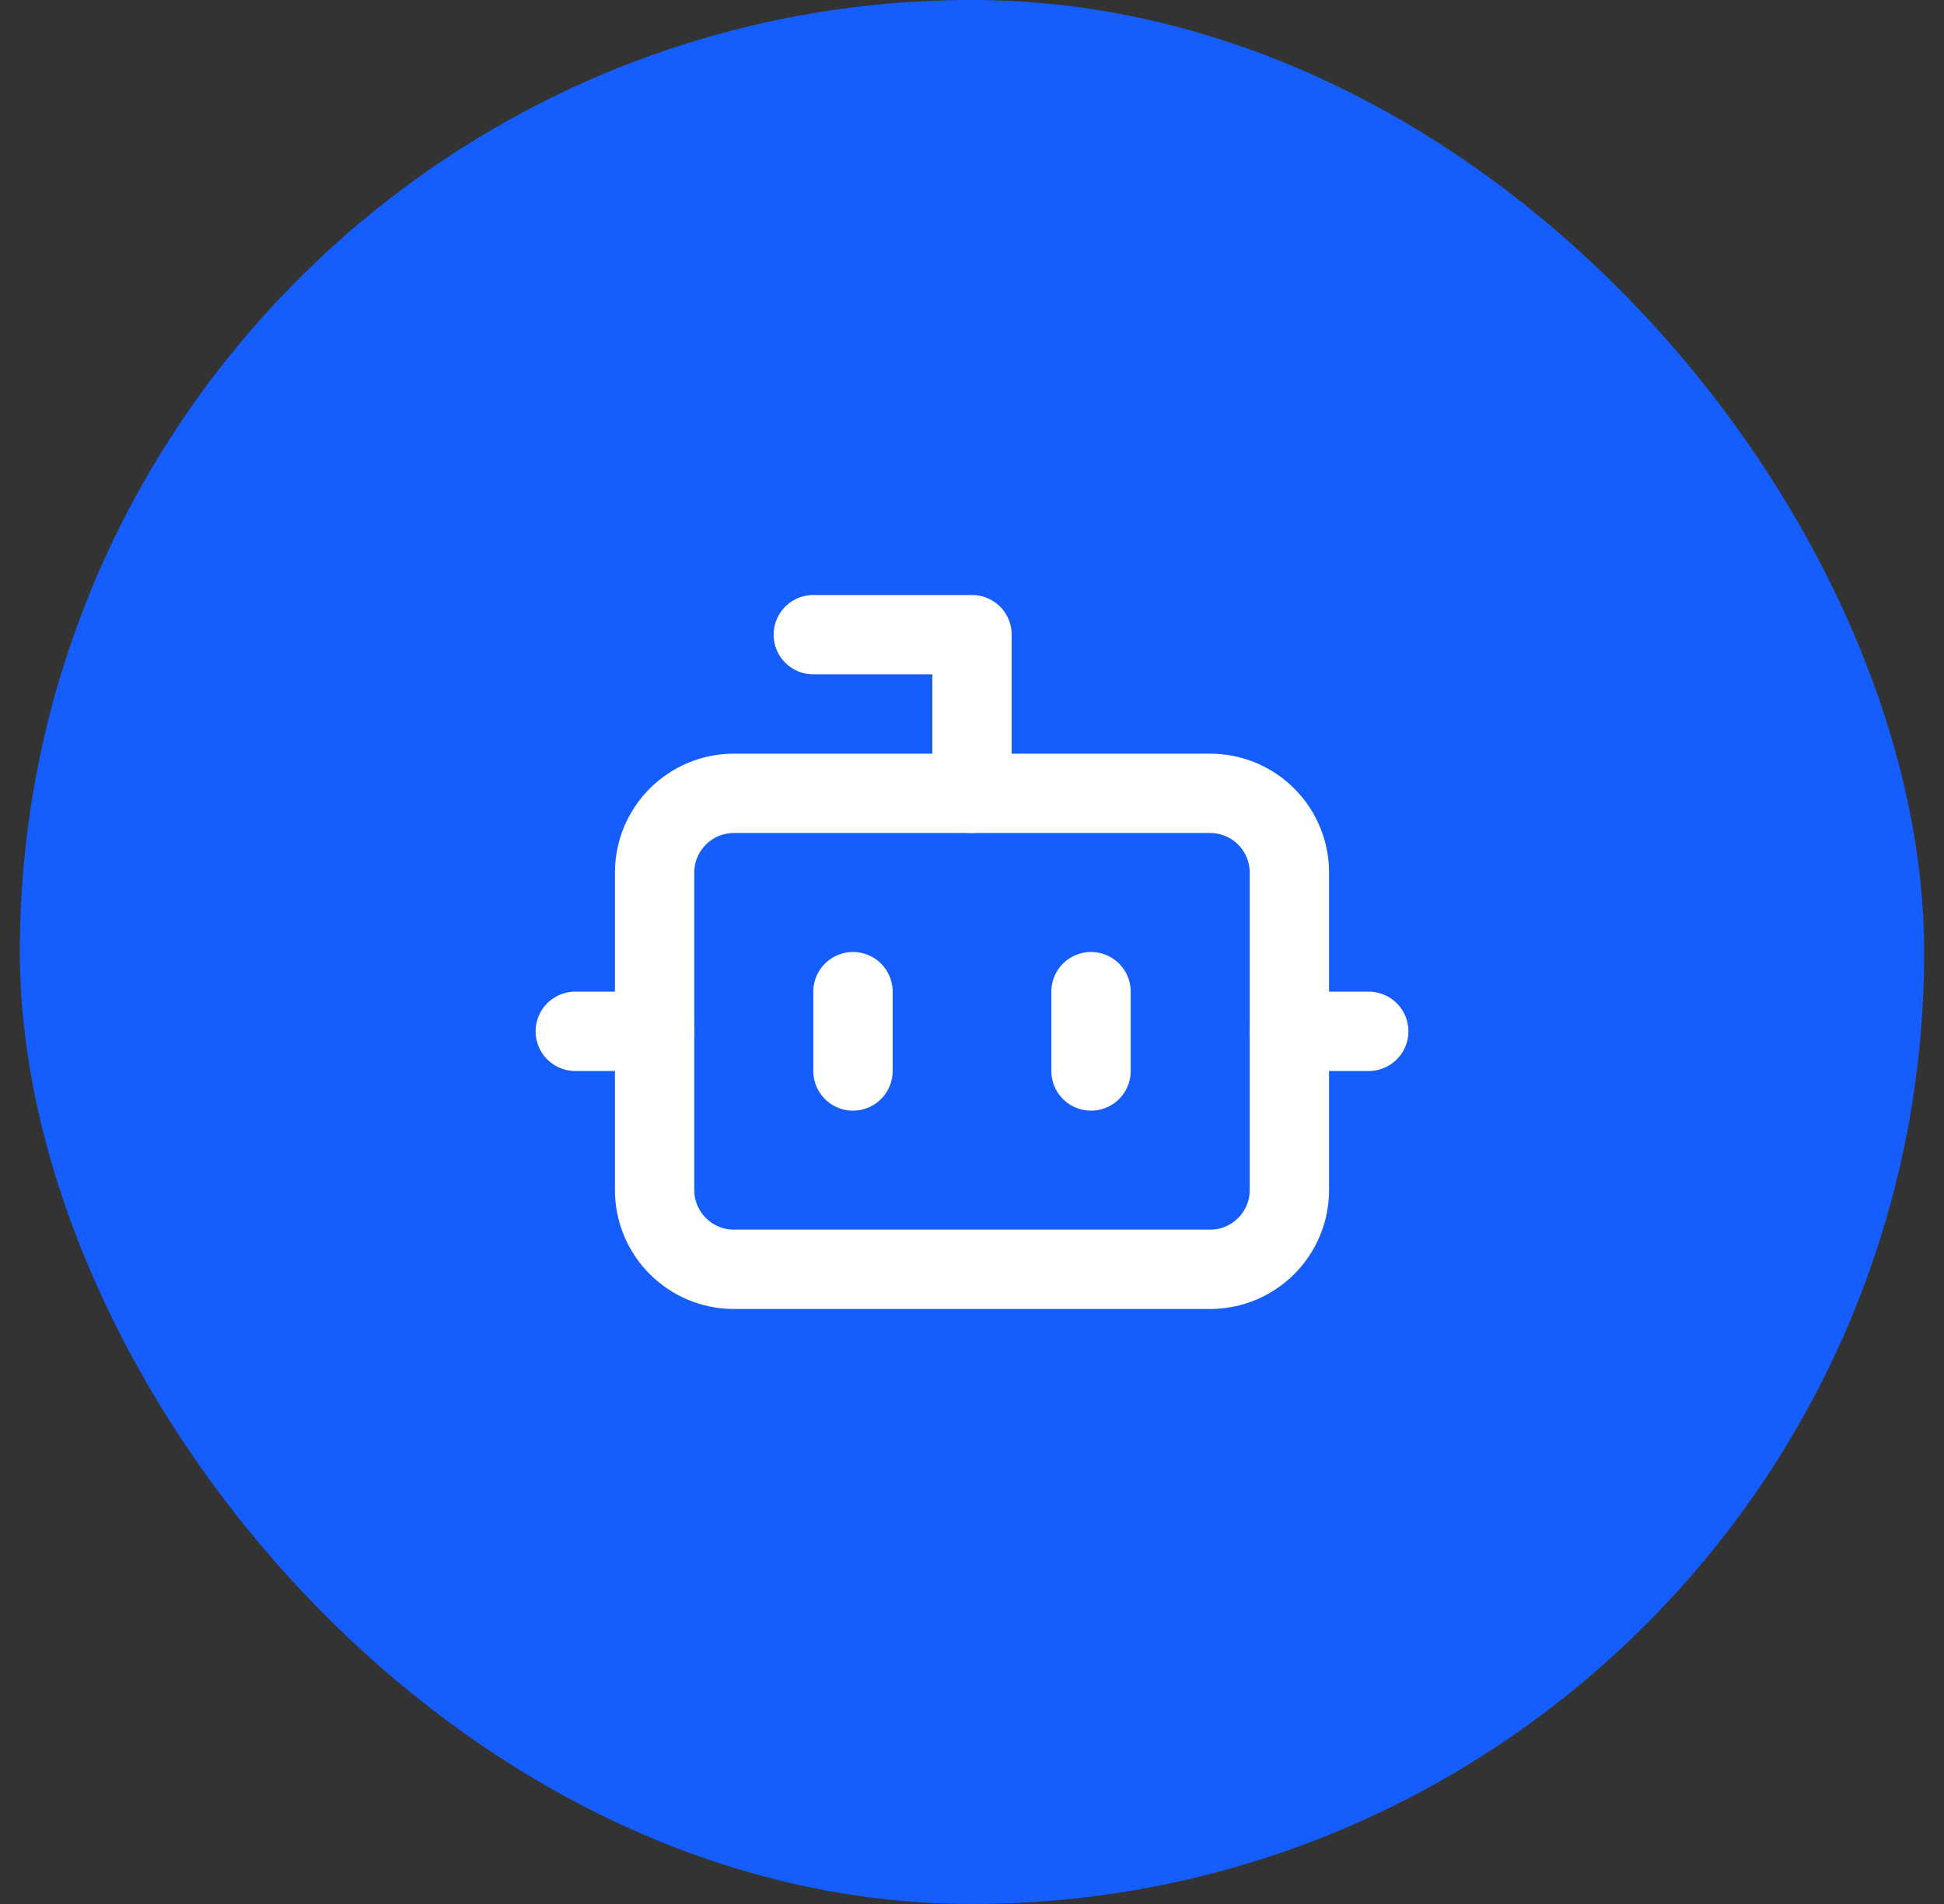
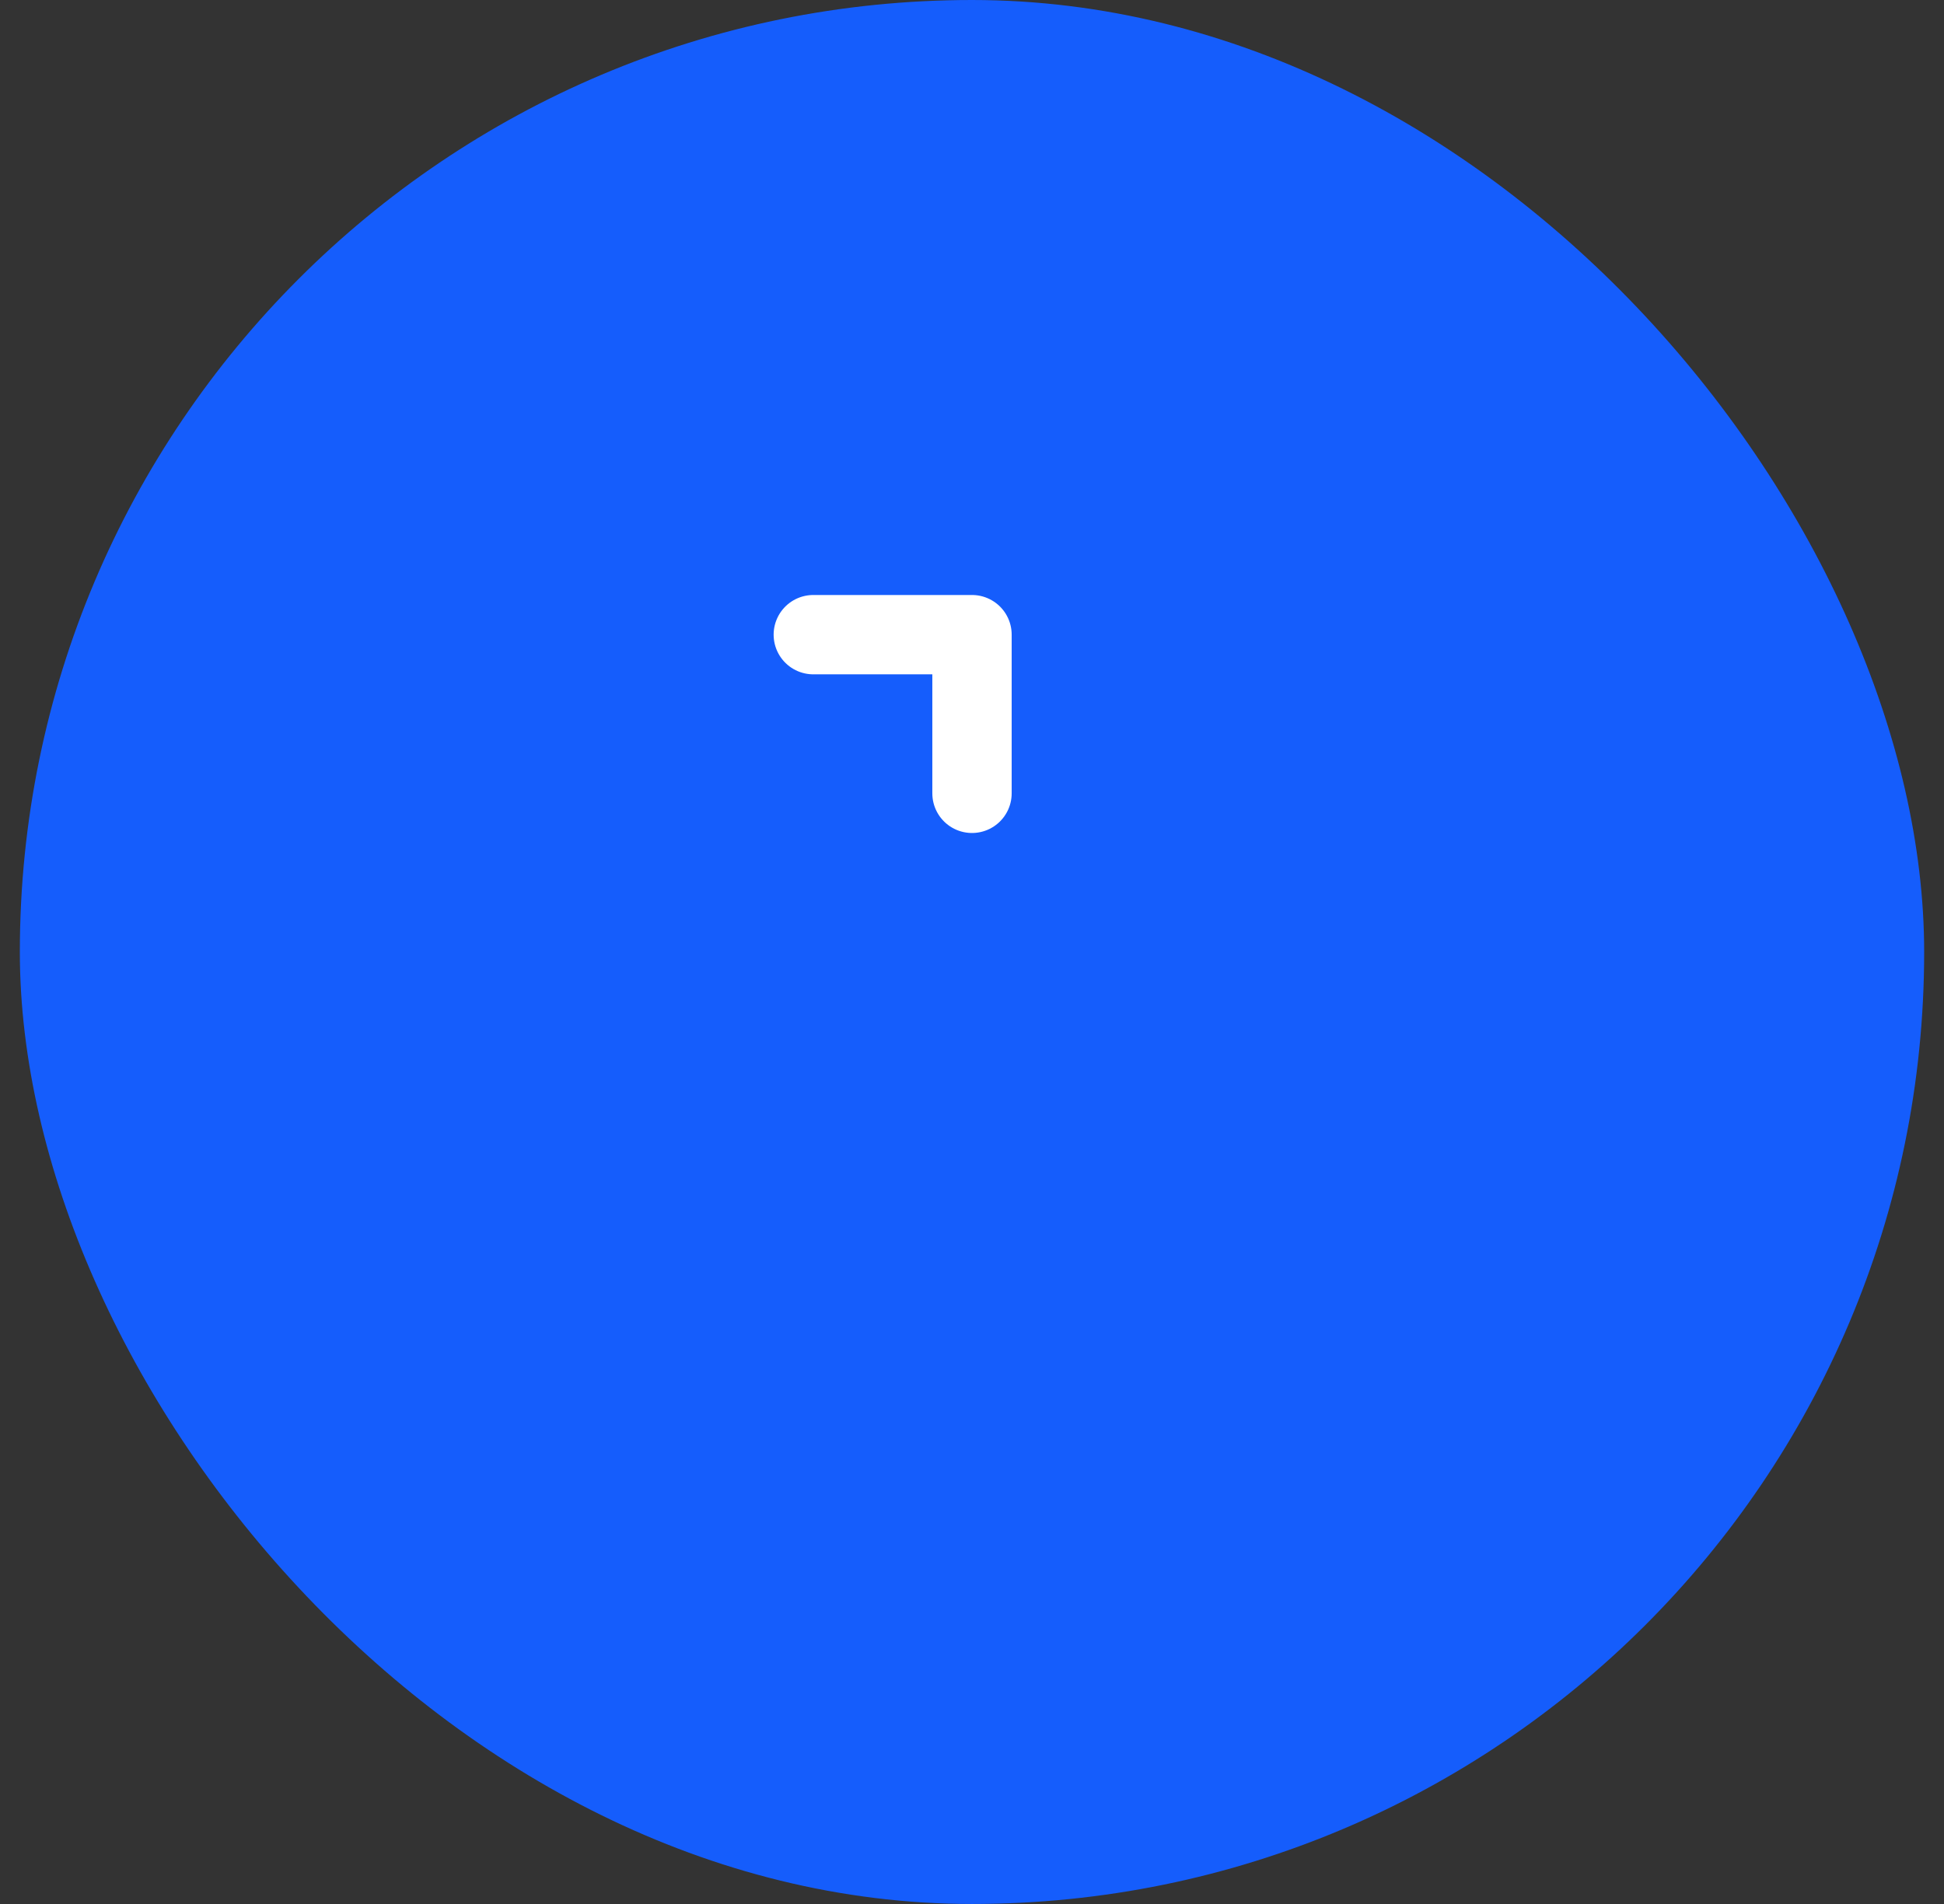
<svg xmlns="http://www.w3.org/2000/svg" width="49" height="48" viewBox="0 0 49 48" fill="none">
  <rect x="0" y="0" width="49" height="48" fill="#333333" stroke="none" />
  <rect x="0.5" width="48" height="48" rx="24" fill="#155DFC" />
  <path d="M24.5 20V16H20.5" stroke="white" stroke-width="2" stroke-linecap="round" stroke-linejoin="round" />
-   <path d="M30.5 20H18.5C17.395 20 16.5 20.895 16.5 22V30C16.5 31.105 17.395 32 18.5 32H30.5C31.605 32 32.5 31.105 32.5 30V22C32.5 20.895 31.605 20 30.5 20Z" stroke="white" stroke-width="2" stroke-linecap="round" stroke-linejoin="round" />
-   <path d="M14.5 26H16.5" stroke="white" stroke-width="2" stroke-linecap="round" stroke-linejoin="round" />
-   <path d="M32.5 26H34.5" stroke="white" stroke-width="2" stroke-linecap="round" stroke-linejoin="round" />
-   <path d="M27.5 25V27" stroke="white" stroke-width="2" stroke-linecap="round" stroke-linejoin="round" />
-   <path d="M21.5 25V27" stroke="white" stroke-width="2" stroke-linecap="round" stroke-linejoin="round" />
</svg>